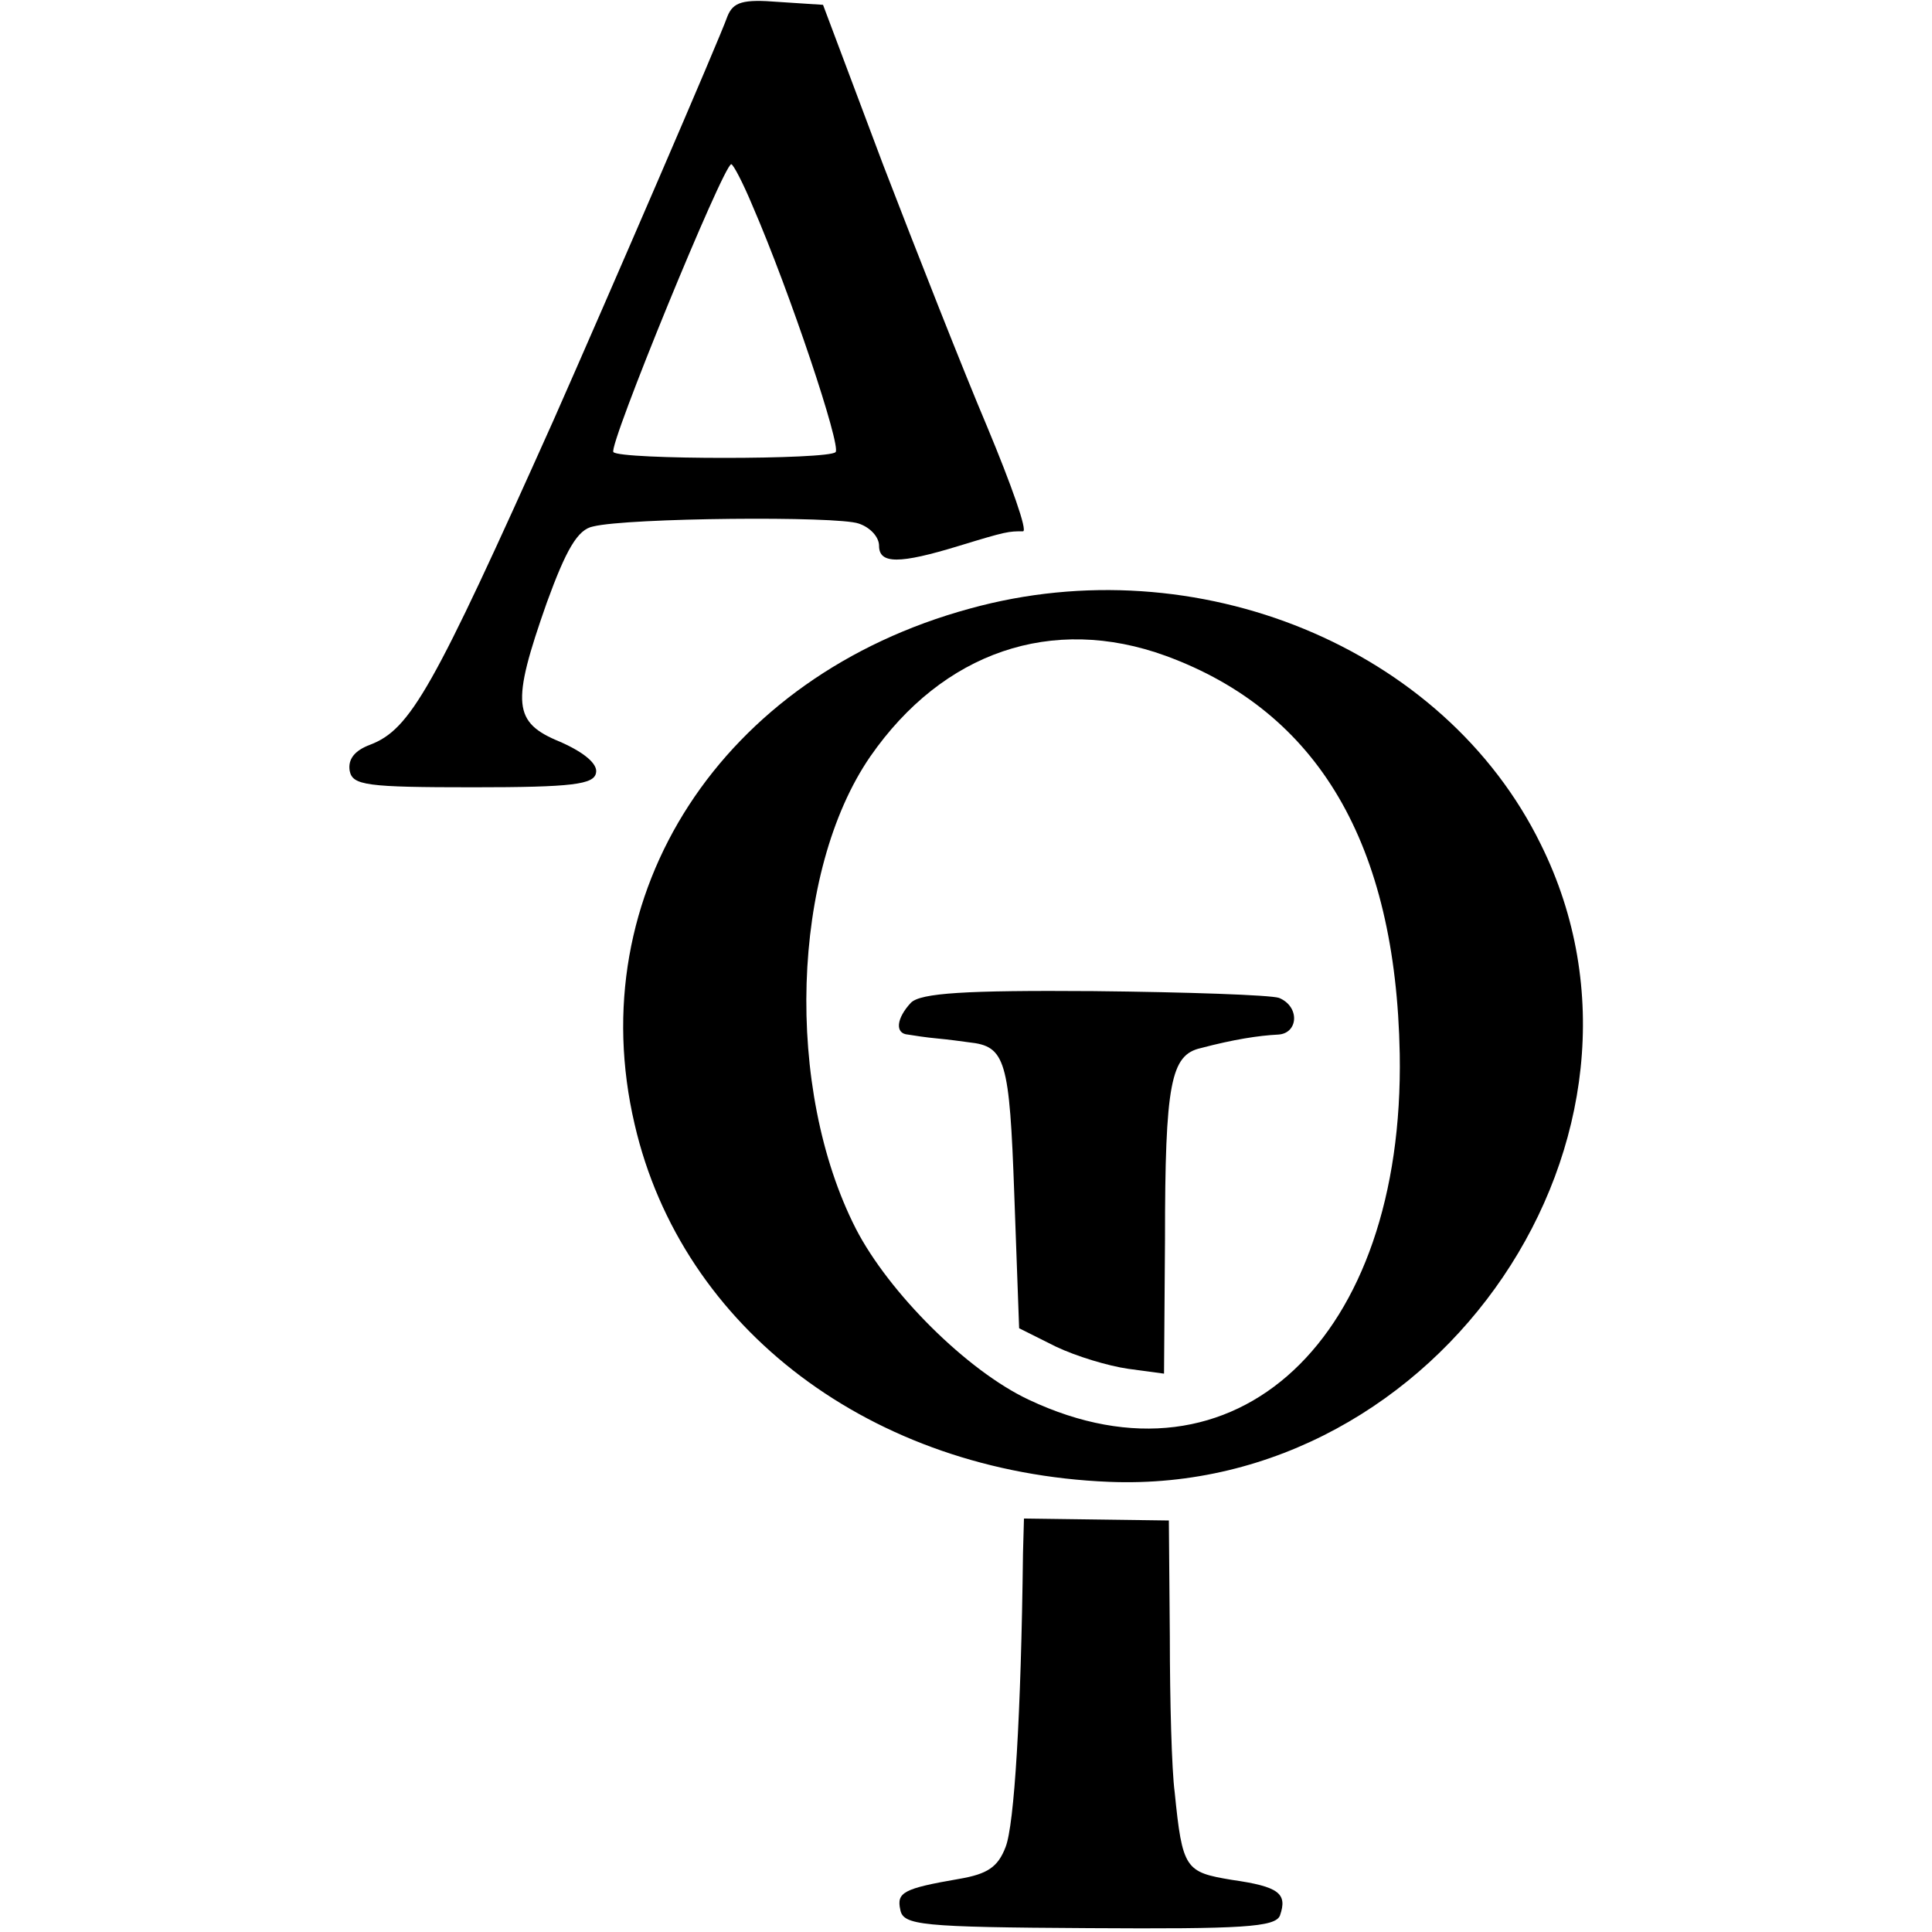
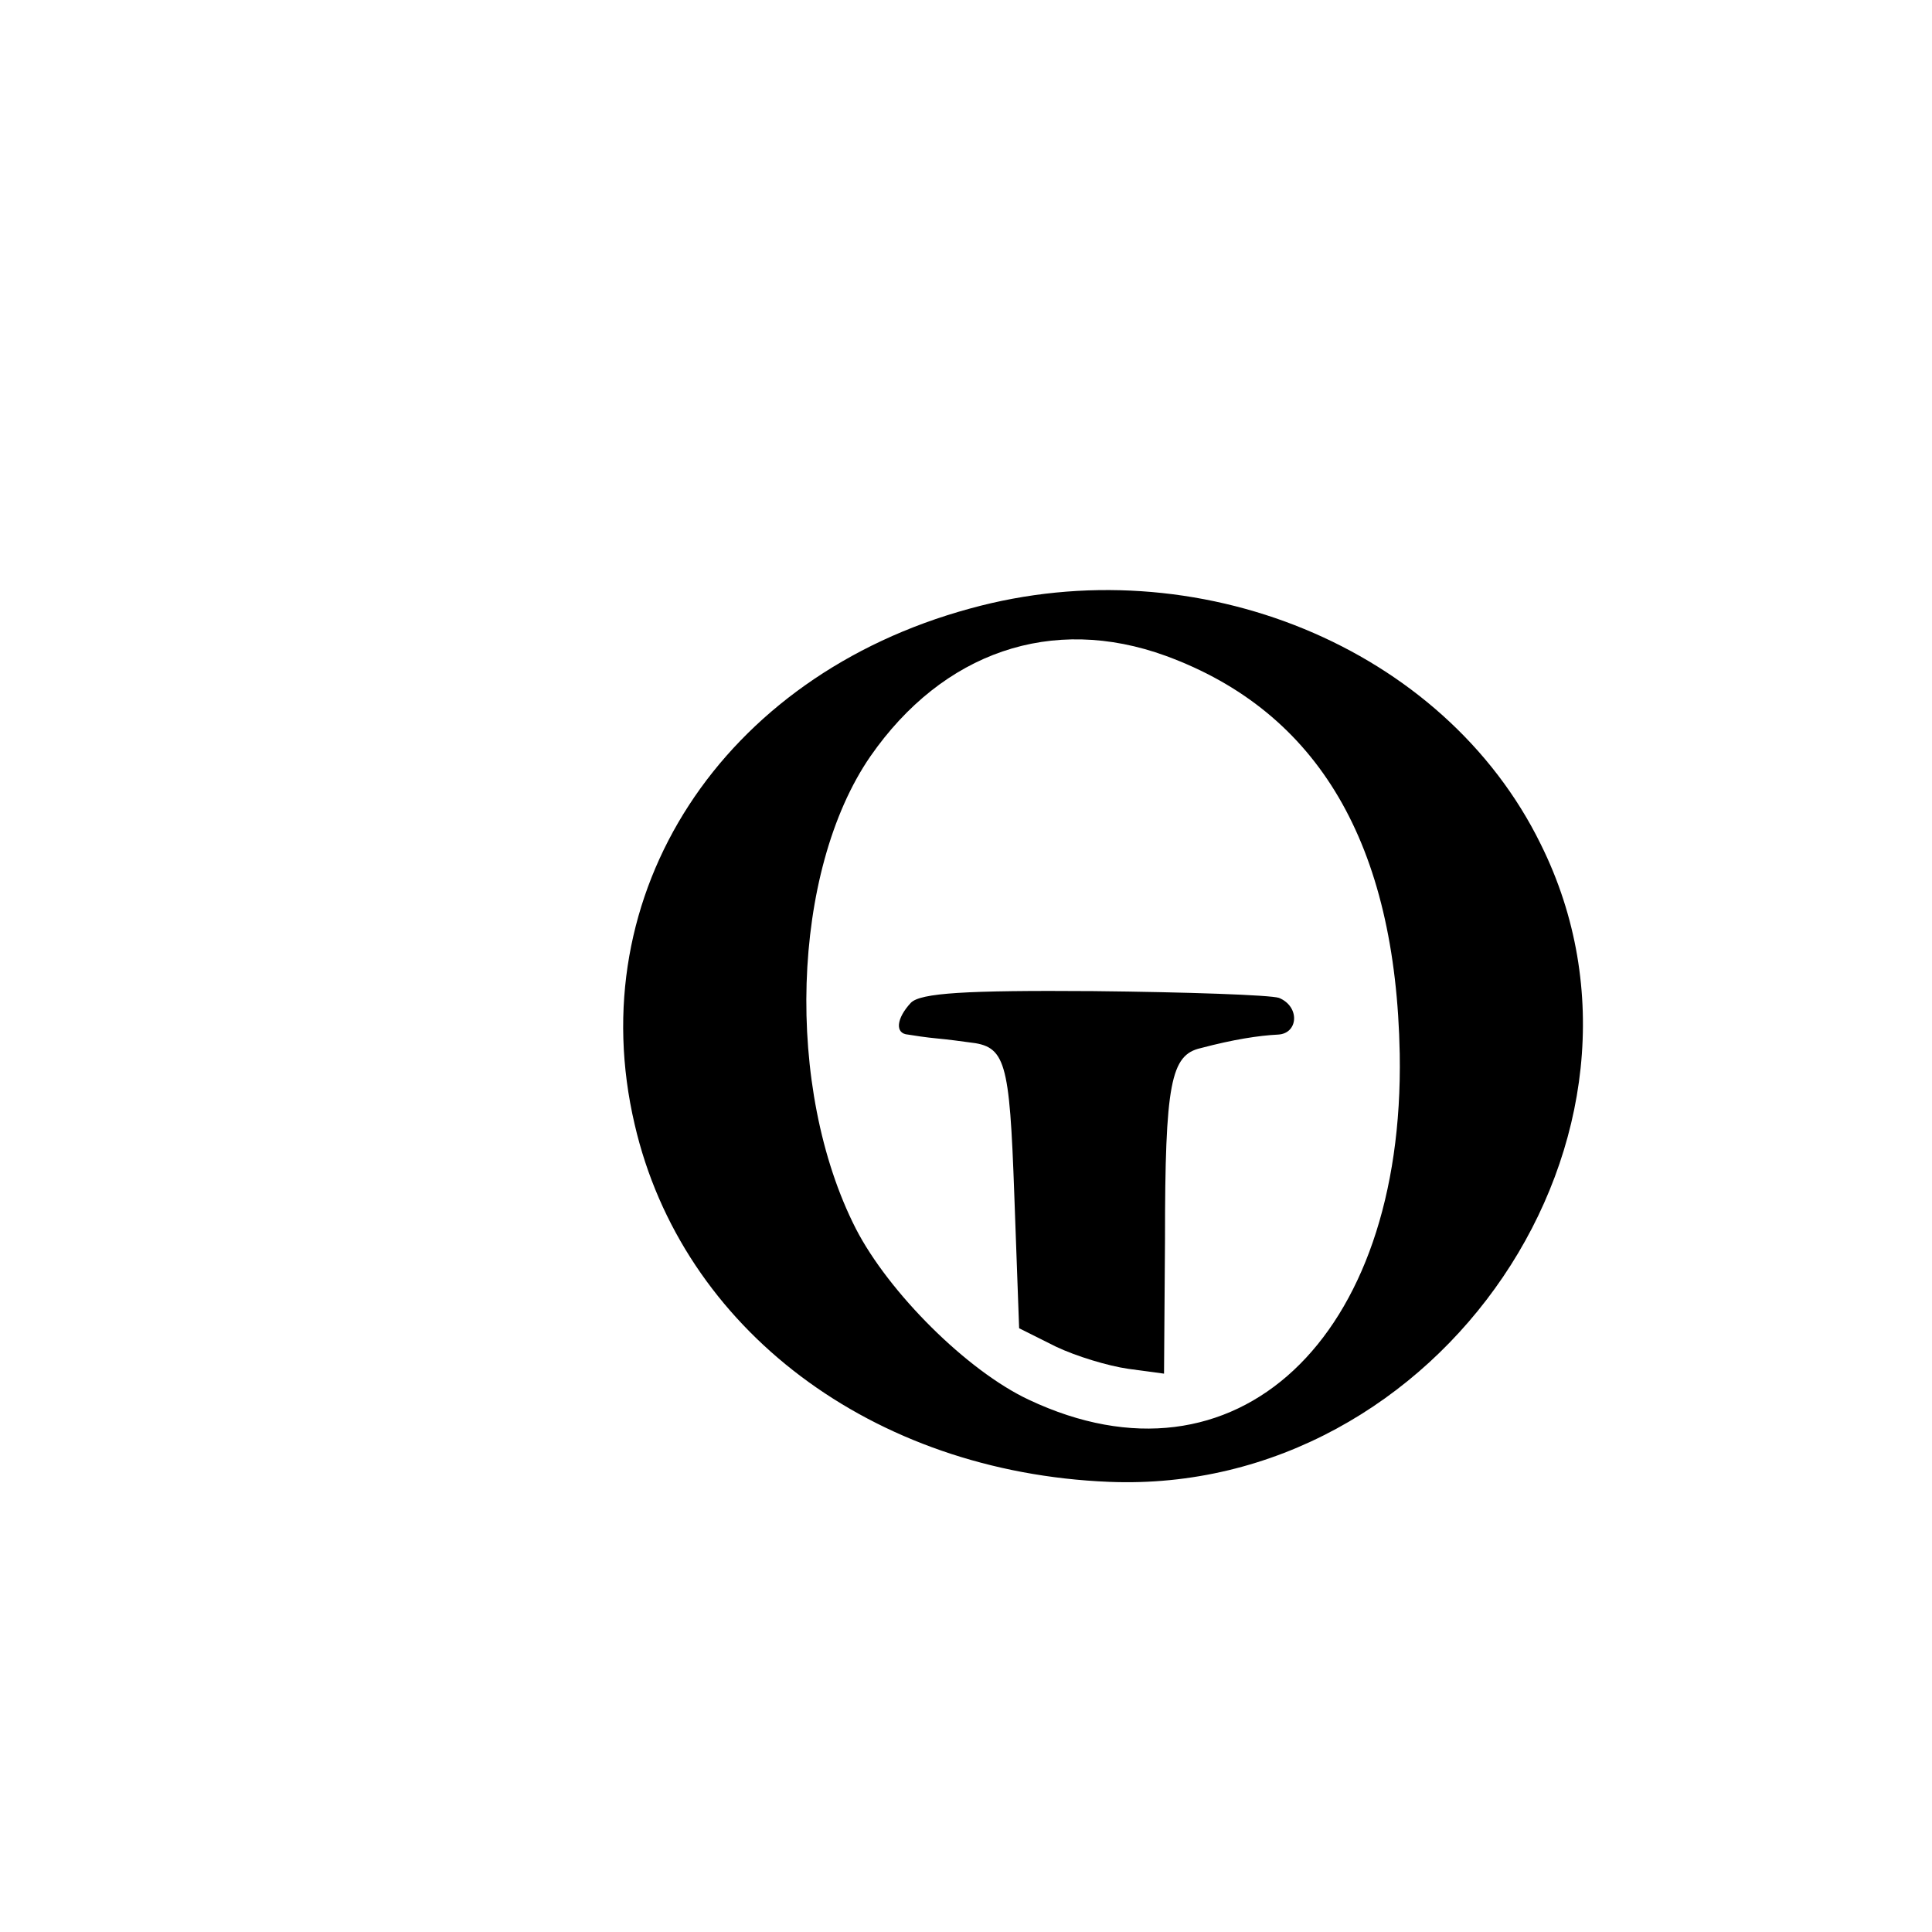
<svg xmlns="http://www.w3.org/2000/svg" version="1.0" width="200pt" height="200pt" viewBox="0 0 200 200" preserveAspectRatio="xMidYMid meet">
  <g transform="translate(0,200) scale(0.1,-0.1)" fill="#000000" stroke="none">
-     <path d="M753 1983 c-8 -23 -123 -289 -180 -418 -125 -279 -148 -320 -190 -336 -16 -6 -23 -15 -21 -27 3 -15 17 -17 128 -17 103 0 125 3 127 15 2 9 -12 21 -37 32 -49 20 -51 39 -14 144 20 55 32 76 48 79 36 9 253 11 275 3 12 -4 21 -14 21 -23 0 -19 21 -19 83 0 49 15 51 15 66 15 5 0 -12 48 -37 108 -25 59 -73 181 -108 272 l-62 165 -46 3 c-37 3 -47 0 -53 -15z m26 -196 c39 -90 92 -249 86 -255 -7 -8 -223 -8 -230 0 -6 5 114 298 122 298 2 0 12 -19 22 -43z" />
    <path d="M1004 1370 c-257 -70 -403 -295 -347 -534 49 -212 246 -360 491 -370 343 -14 596 360 447 660 -100 204 -356 309 -591 244z m203 -49 c158 -58 238 -195 242 -412 5 -295 -170 -459 -384 -358 -64 30 -145 111 -179 177 -74 145 -67 370 15 489 75 108 188 147 306 104z" />
    <path d="M943 962 c-15 -16 -17 -32 -3 -33 6 -1 19 -3 30 -4 11 -1 26 -3 33 -4 38 -4 42 -18 47 -158 l5 -138 38 -19 c21 -10 54 -20 75 -23 l37 -5 1 139 c0 162 6 191 37 198 34 9 60 13 80 14 21 1 23 29 1 38 -9 3 -95 6 -192 7 -133 1 -179 -2 -189 -12z" />
-     <path d="M1059 392 c-2 -168 -9 -281 -18 -304 -8 -21 -19 -28 -48 -33 -58 -10 -65 -14 -61 -32 3 -16 21 -18 195 -19 159 -1 193 1 198 13 8 23 -1 30 -50 37 -48 8 -51 11 -59 91 -3 22 -5 94 -5 161 l-1 120 -75 1 -75 1 -1 -36z" />
  </g>
</svg>